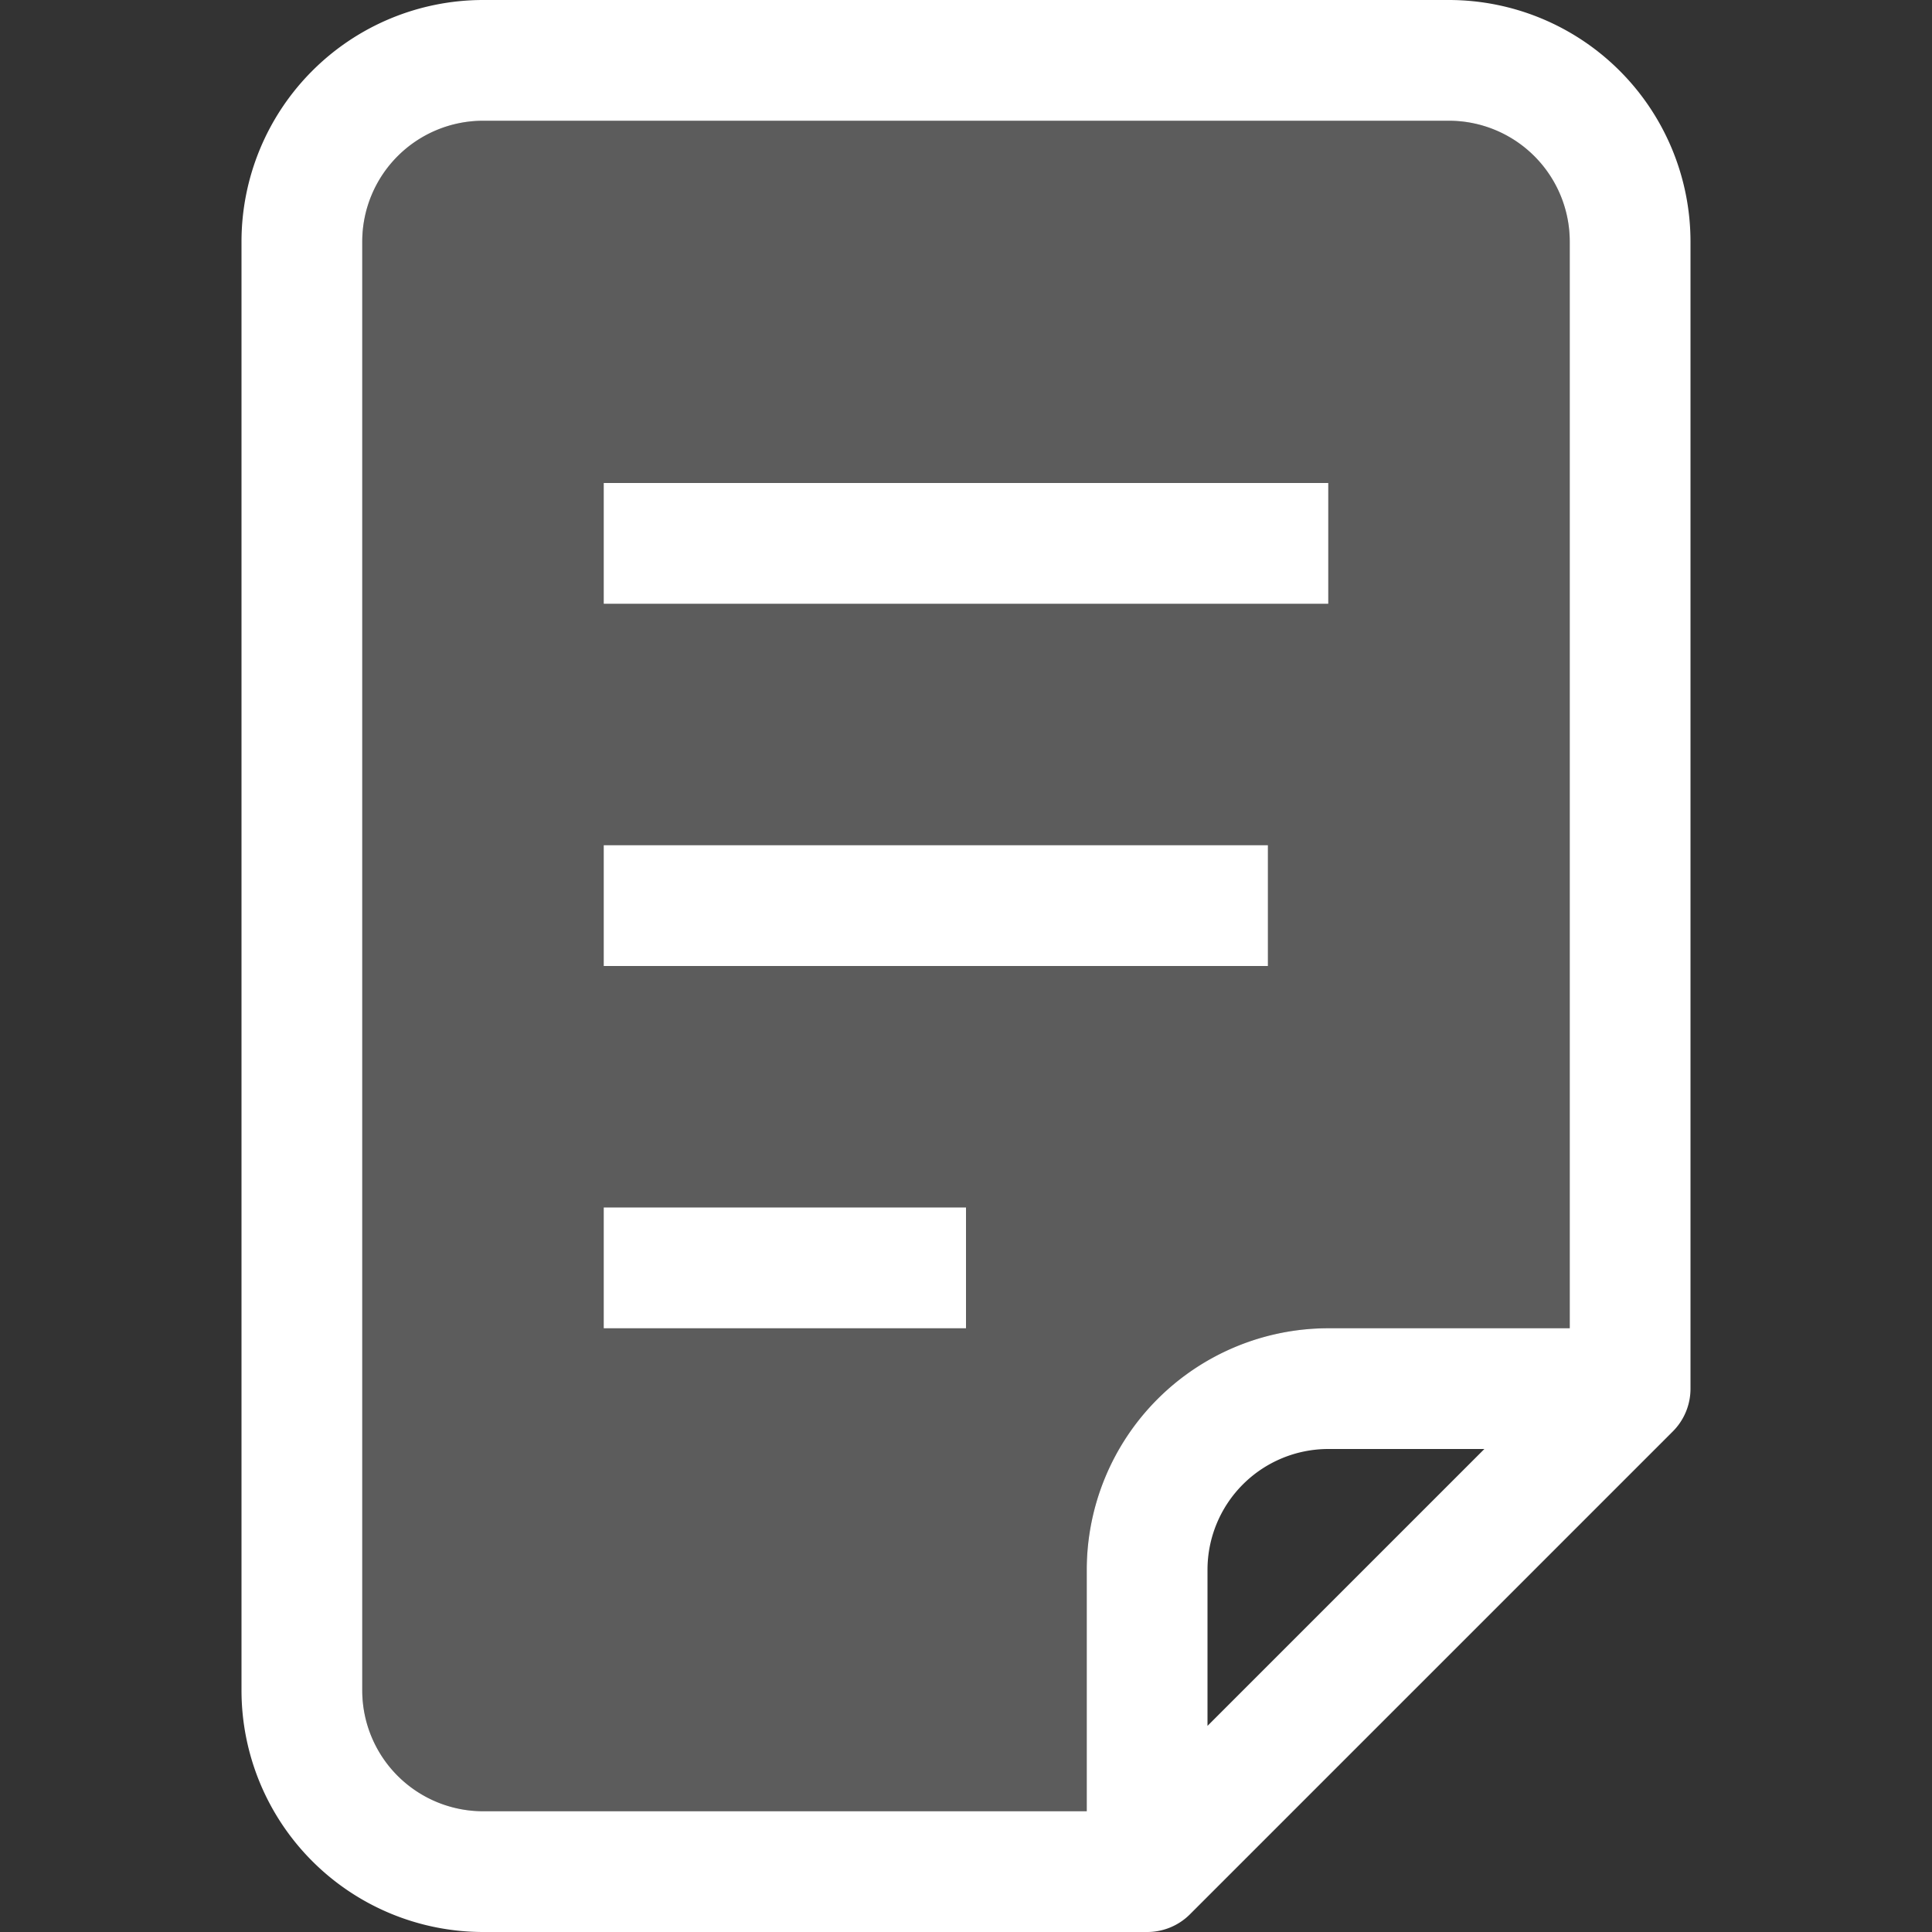
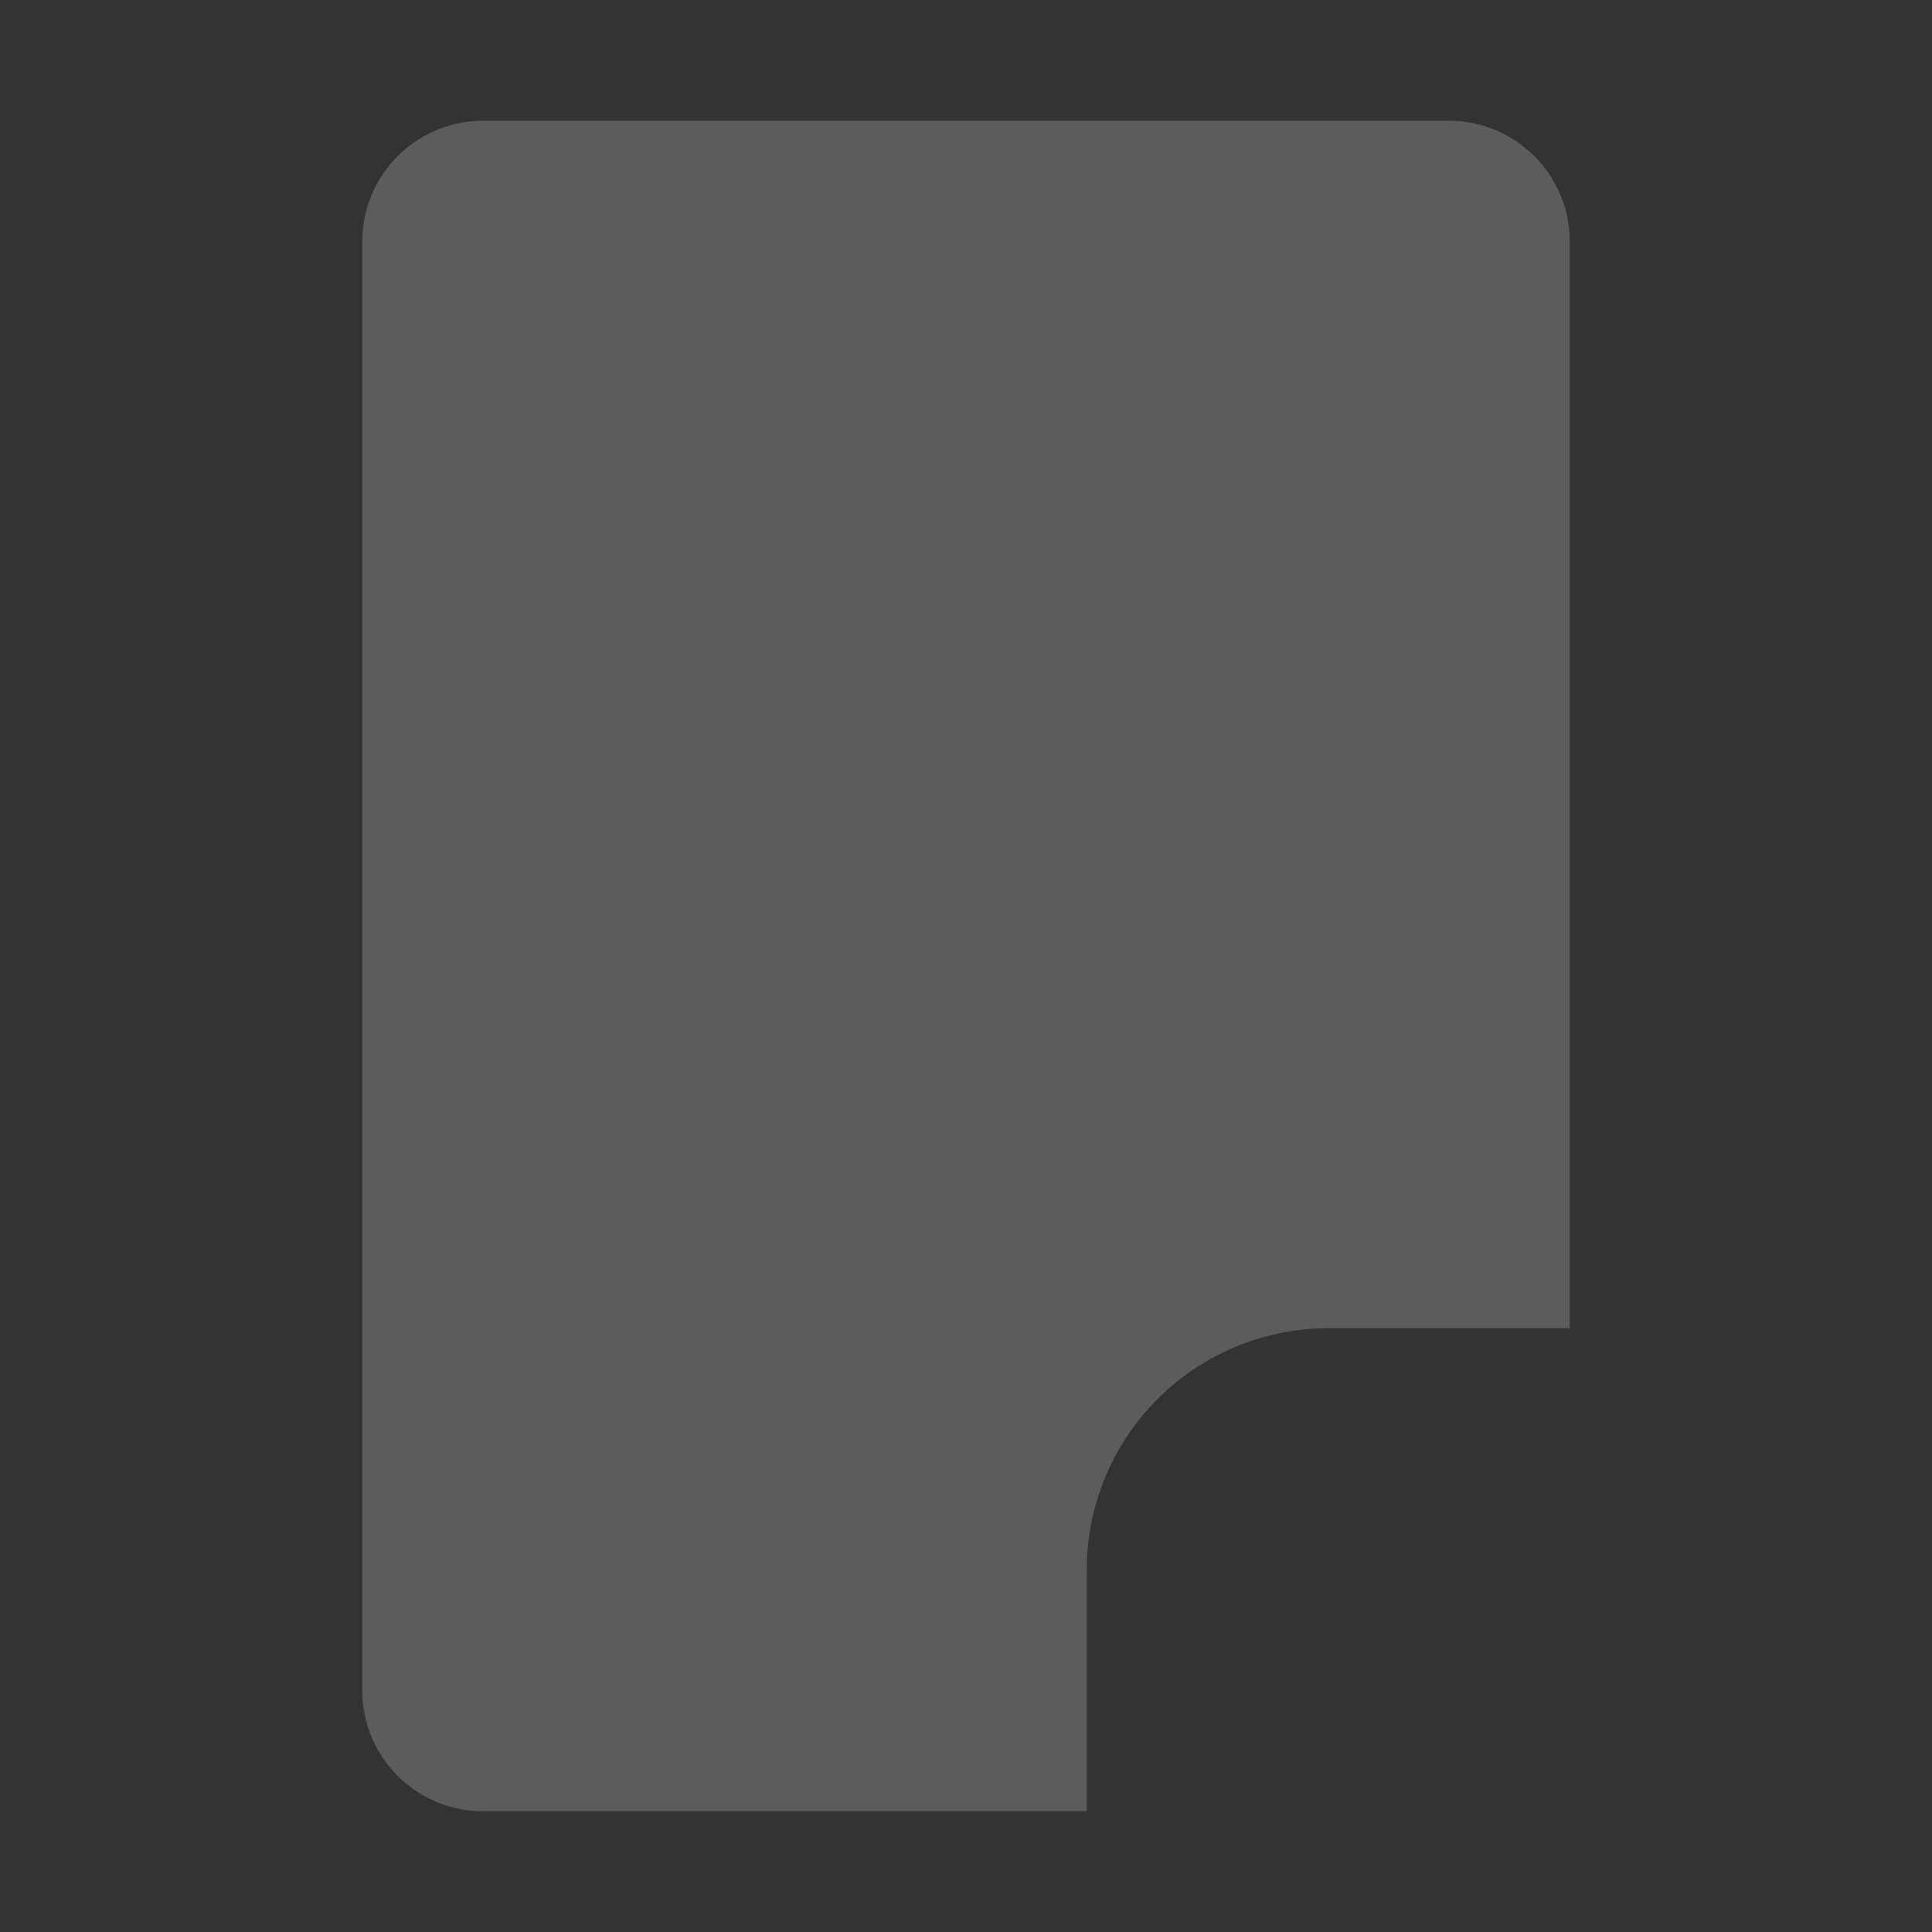
<svg xmlns="http://www.w3.org/2000/svg" viewBox="0 0 16 16" id="Description">
  <rect x="0" y="0" width="16" height="16" fill="#333333" stroke="none" />
  <path fill="#ffffff" d="M3,14V2A1.001,1.001,0,0,1,4,1h8a1.001,1.001,0,0,1,1,1v9H11a2.002,2.002,0,0,0-2,2v2H4A1.001,1.001,0,0,1,3,14Z" opacity=".2" class="color008ccc svgShape" />
-   <rect width="6" height="1" x="5" y="4" fill="#ffffff" class="color008ccc svgShape" />
-   <path fill="#ffffff" d="M12,0H4A2.002,2.002,0,0,0,2,2V14a2.002,2.002,0,0,0,2,2H9.5a.5.5,0,0,0,.354-.146l4-4A.5.5,0,0,0,14,11.5V2A2.002,2.002,0,0,0,12,0ZM3,14V2A1.001,1.001,0,0,1,4,1h8a1.001,1.001,0,0,1,1,1v9H11a2.002,2.002,0,0,0-2,2v2H4A1.001,1.001,0,0,1,3,14Zm9.293-2L10,14.293V13a1.001,1.001,0,0,1,1-1Z" class="color008ccc svgShape" />
-   <rect width="5.5" height="1" x="5" y="7" fill="#ffffff" class="color008ccc svgShape" />
-   <rect width="3" height="1" x="5" y="10" fill="#ffffff" class="color008ccc svgShape" />
</svg>